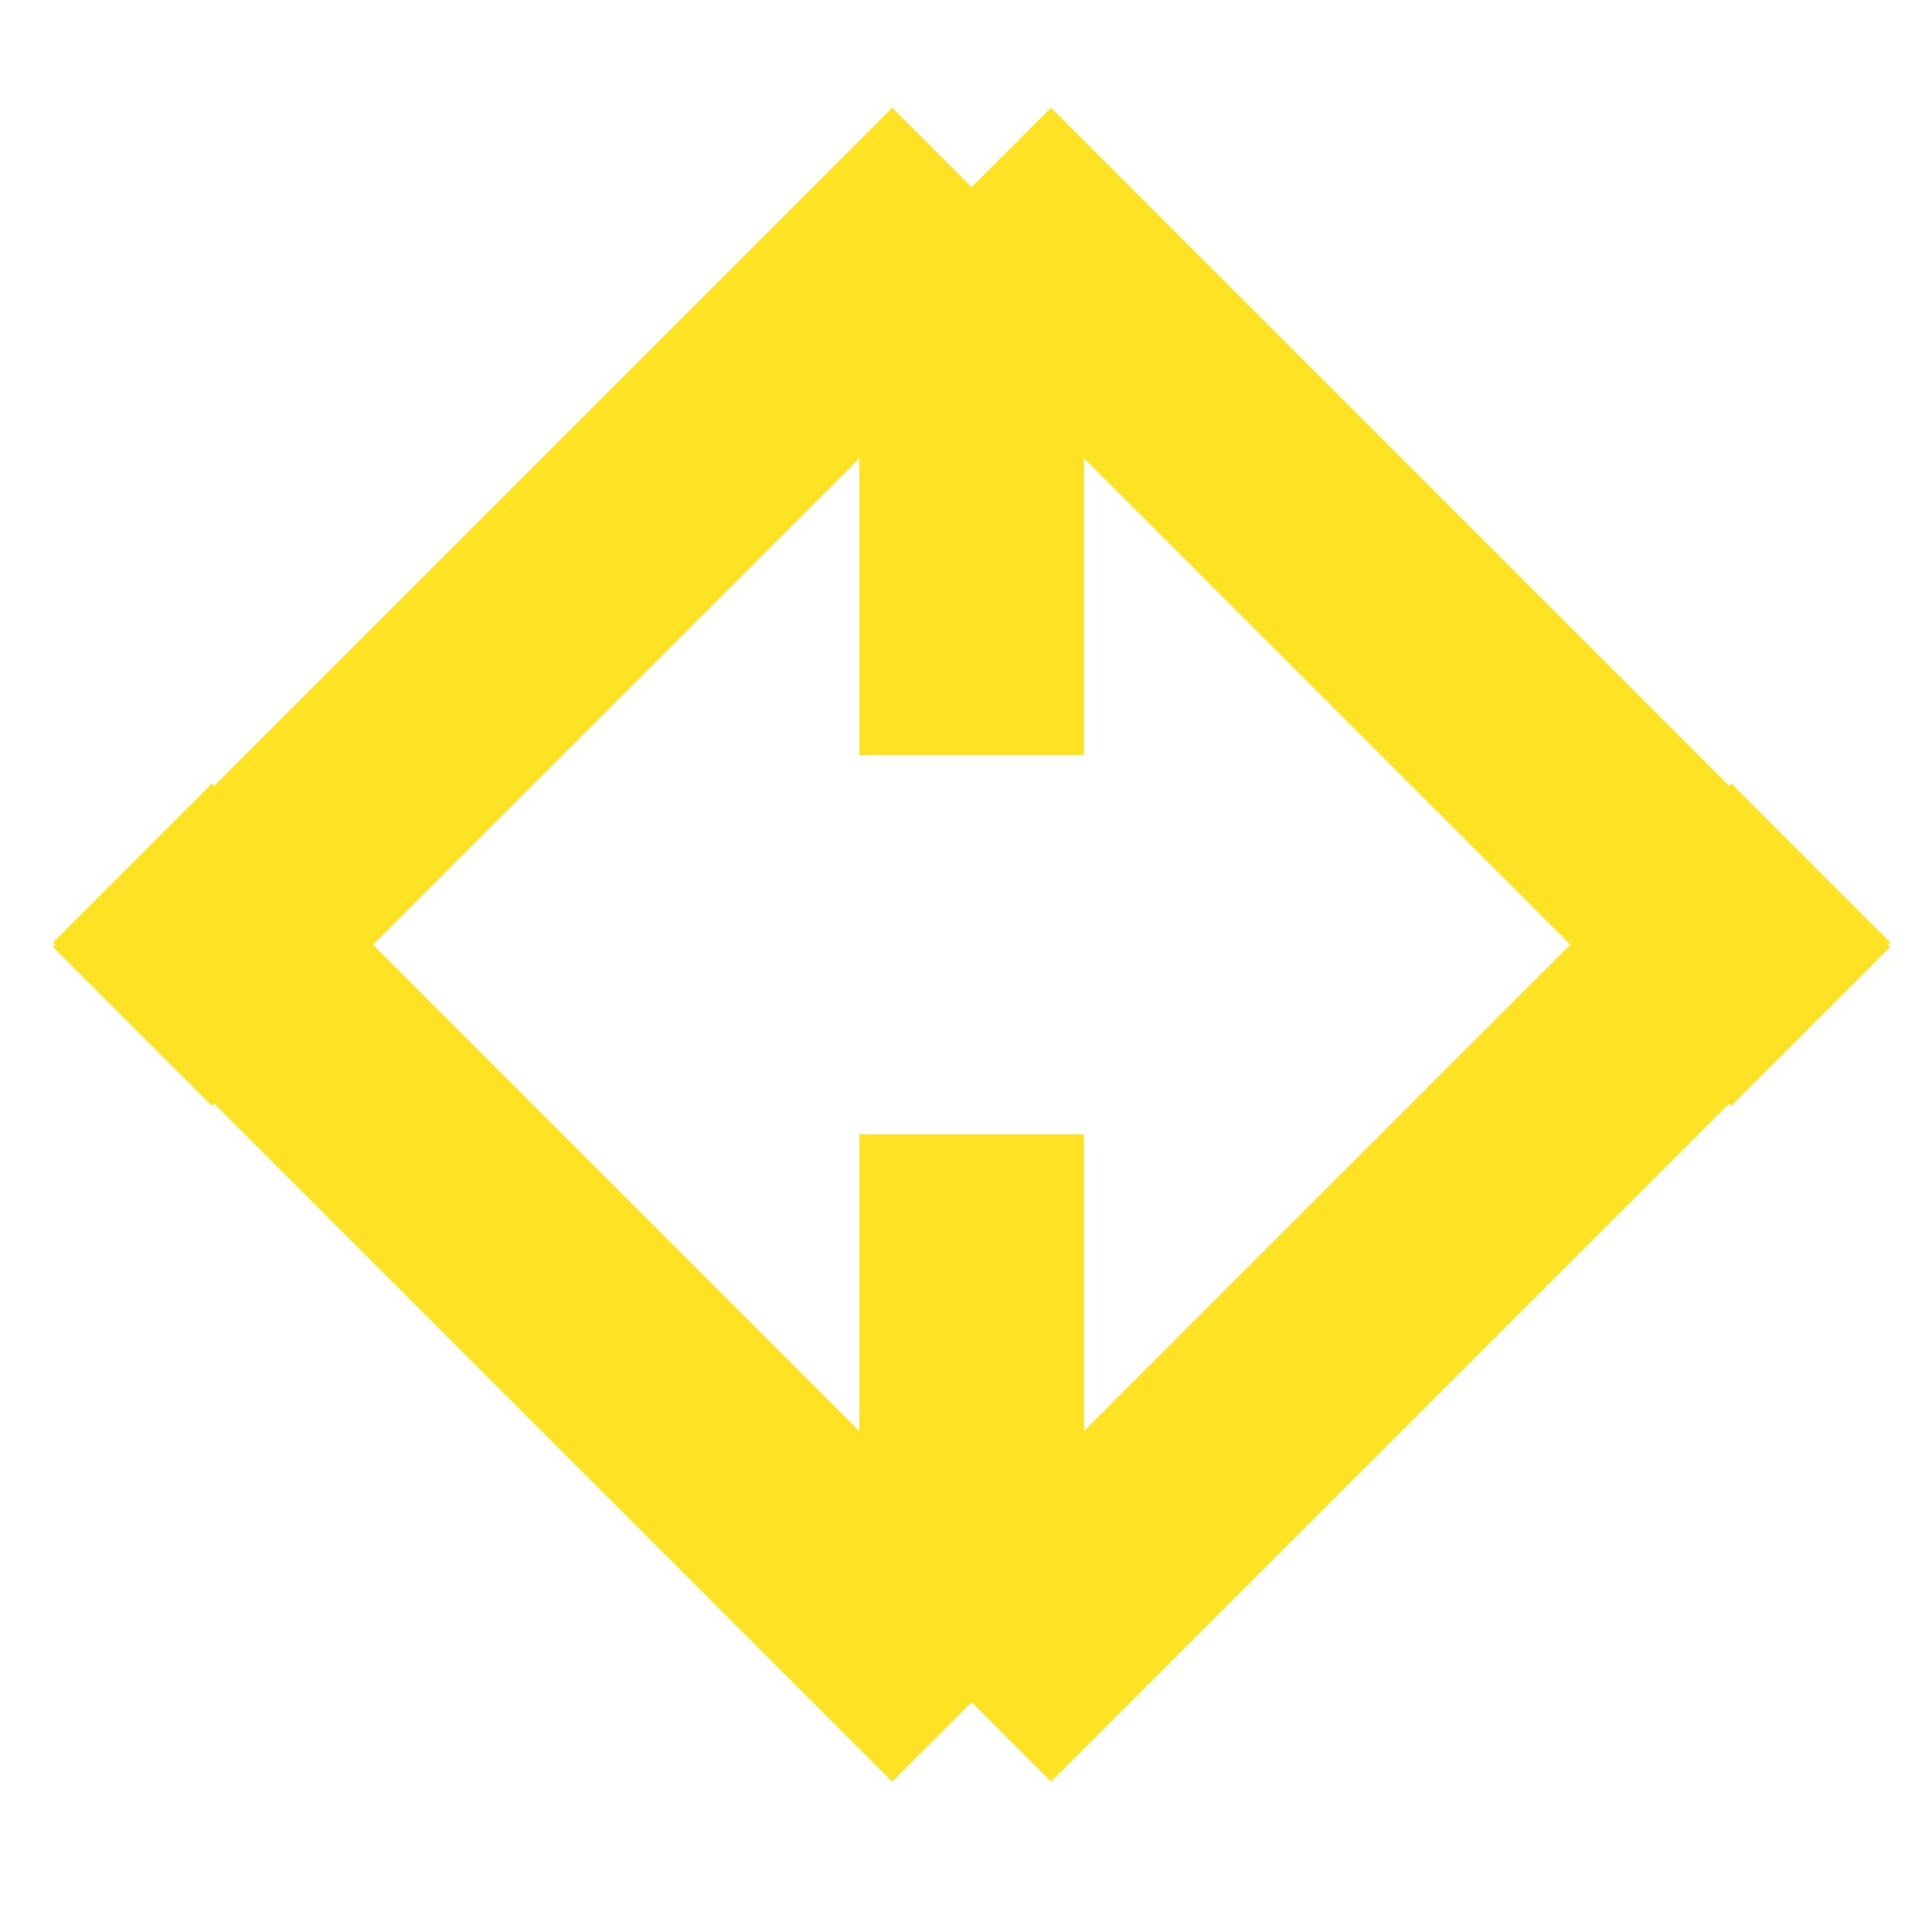
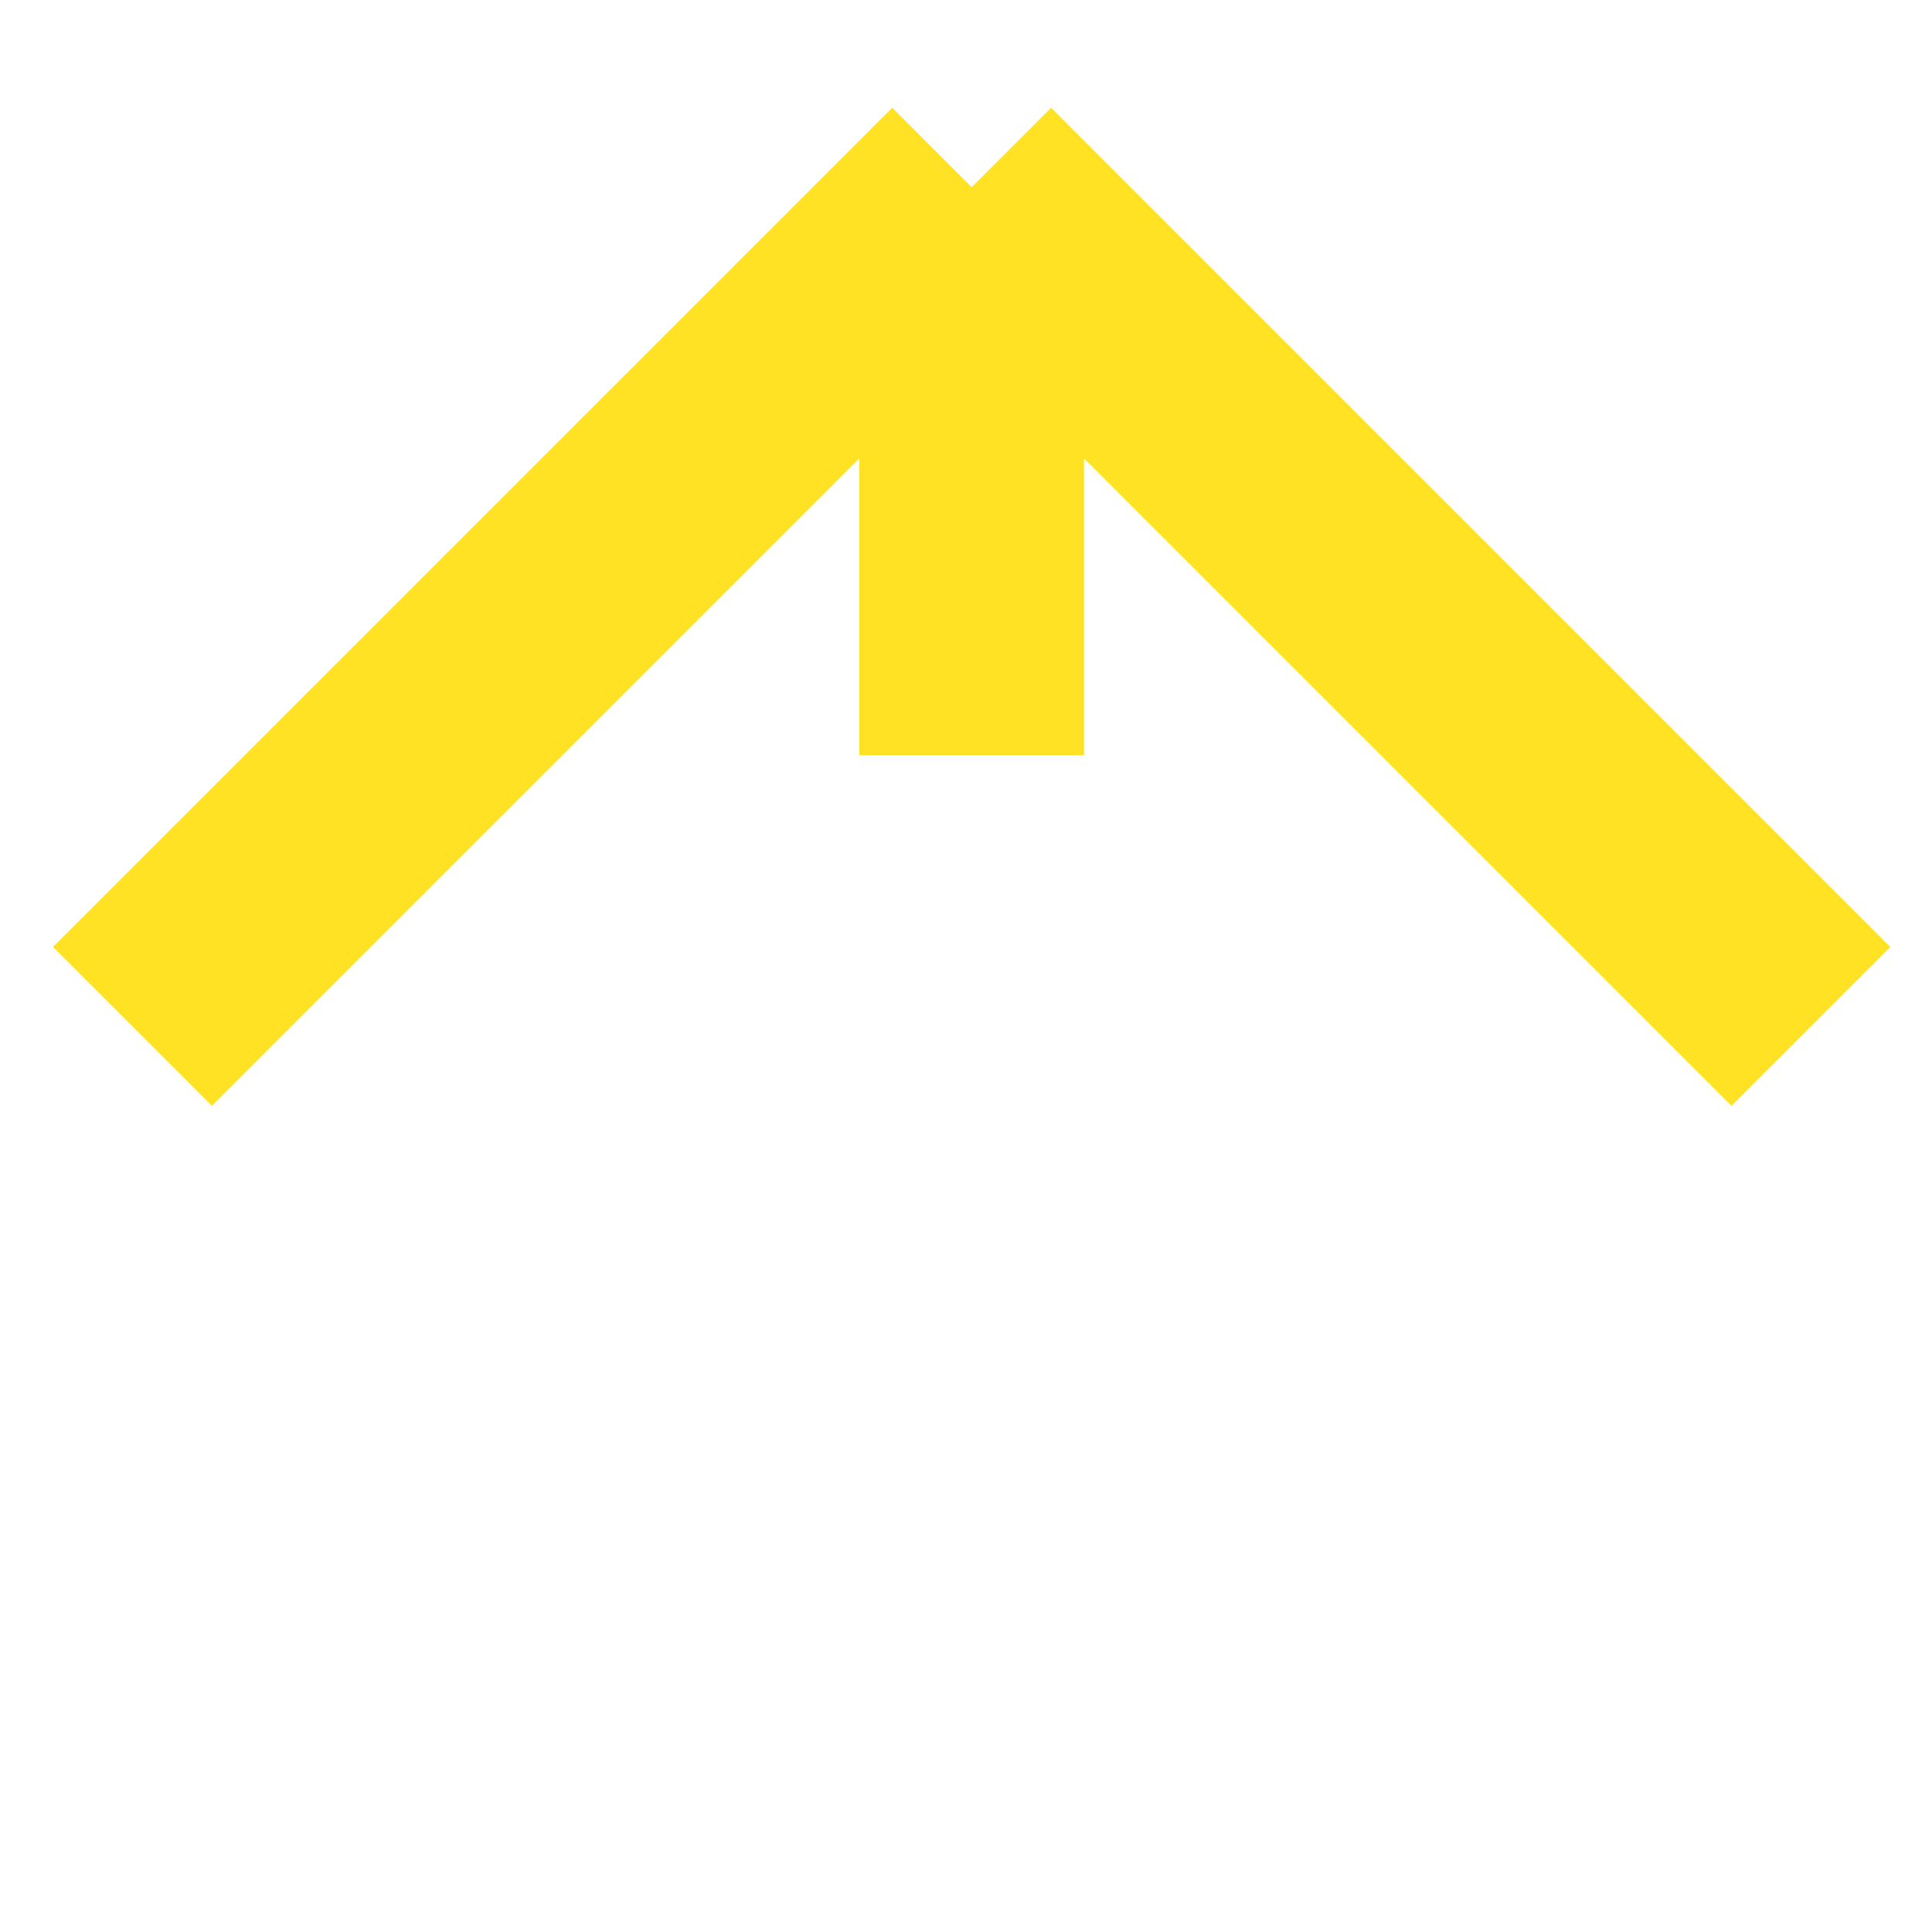
<svg xmlns="http://www.w3.org/2000/svg" fill="none" height="100%" overflow="visible" preserveAspectRatio="none" style="display: block;" viewBox="0 0 25 25" width="100%">
  <g id="Frame 306">
    <g id="Group 6">
-       <path d="M12.573 14.678L12.573 22.027M12.573 22.027L1.714 11.168M12.573 22.027L23.432 11.168" id="Rectangle 52" stroke="#FFE224" stroke-width="2.907" />
      <path d="M12.573 9.772L12.573 2.422M12.573 2.422L1.714 13.281M12.573 2.422L23.432 13.281" id="Rectangle 53" stroke="#FFE224" stroke-width="2.907" />
    </g>
  </g>
</svg>